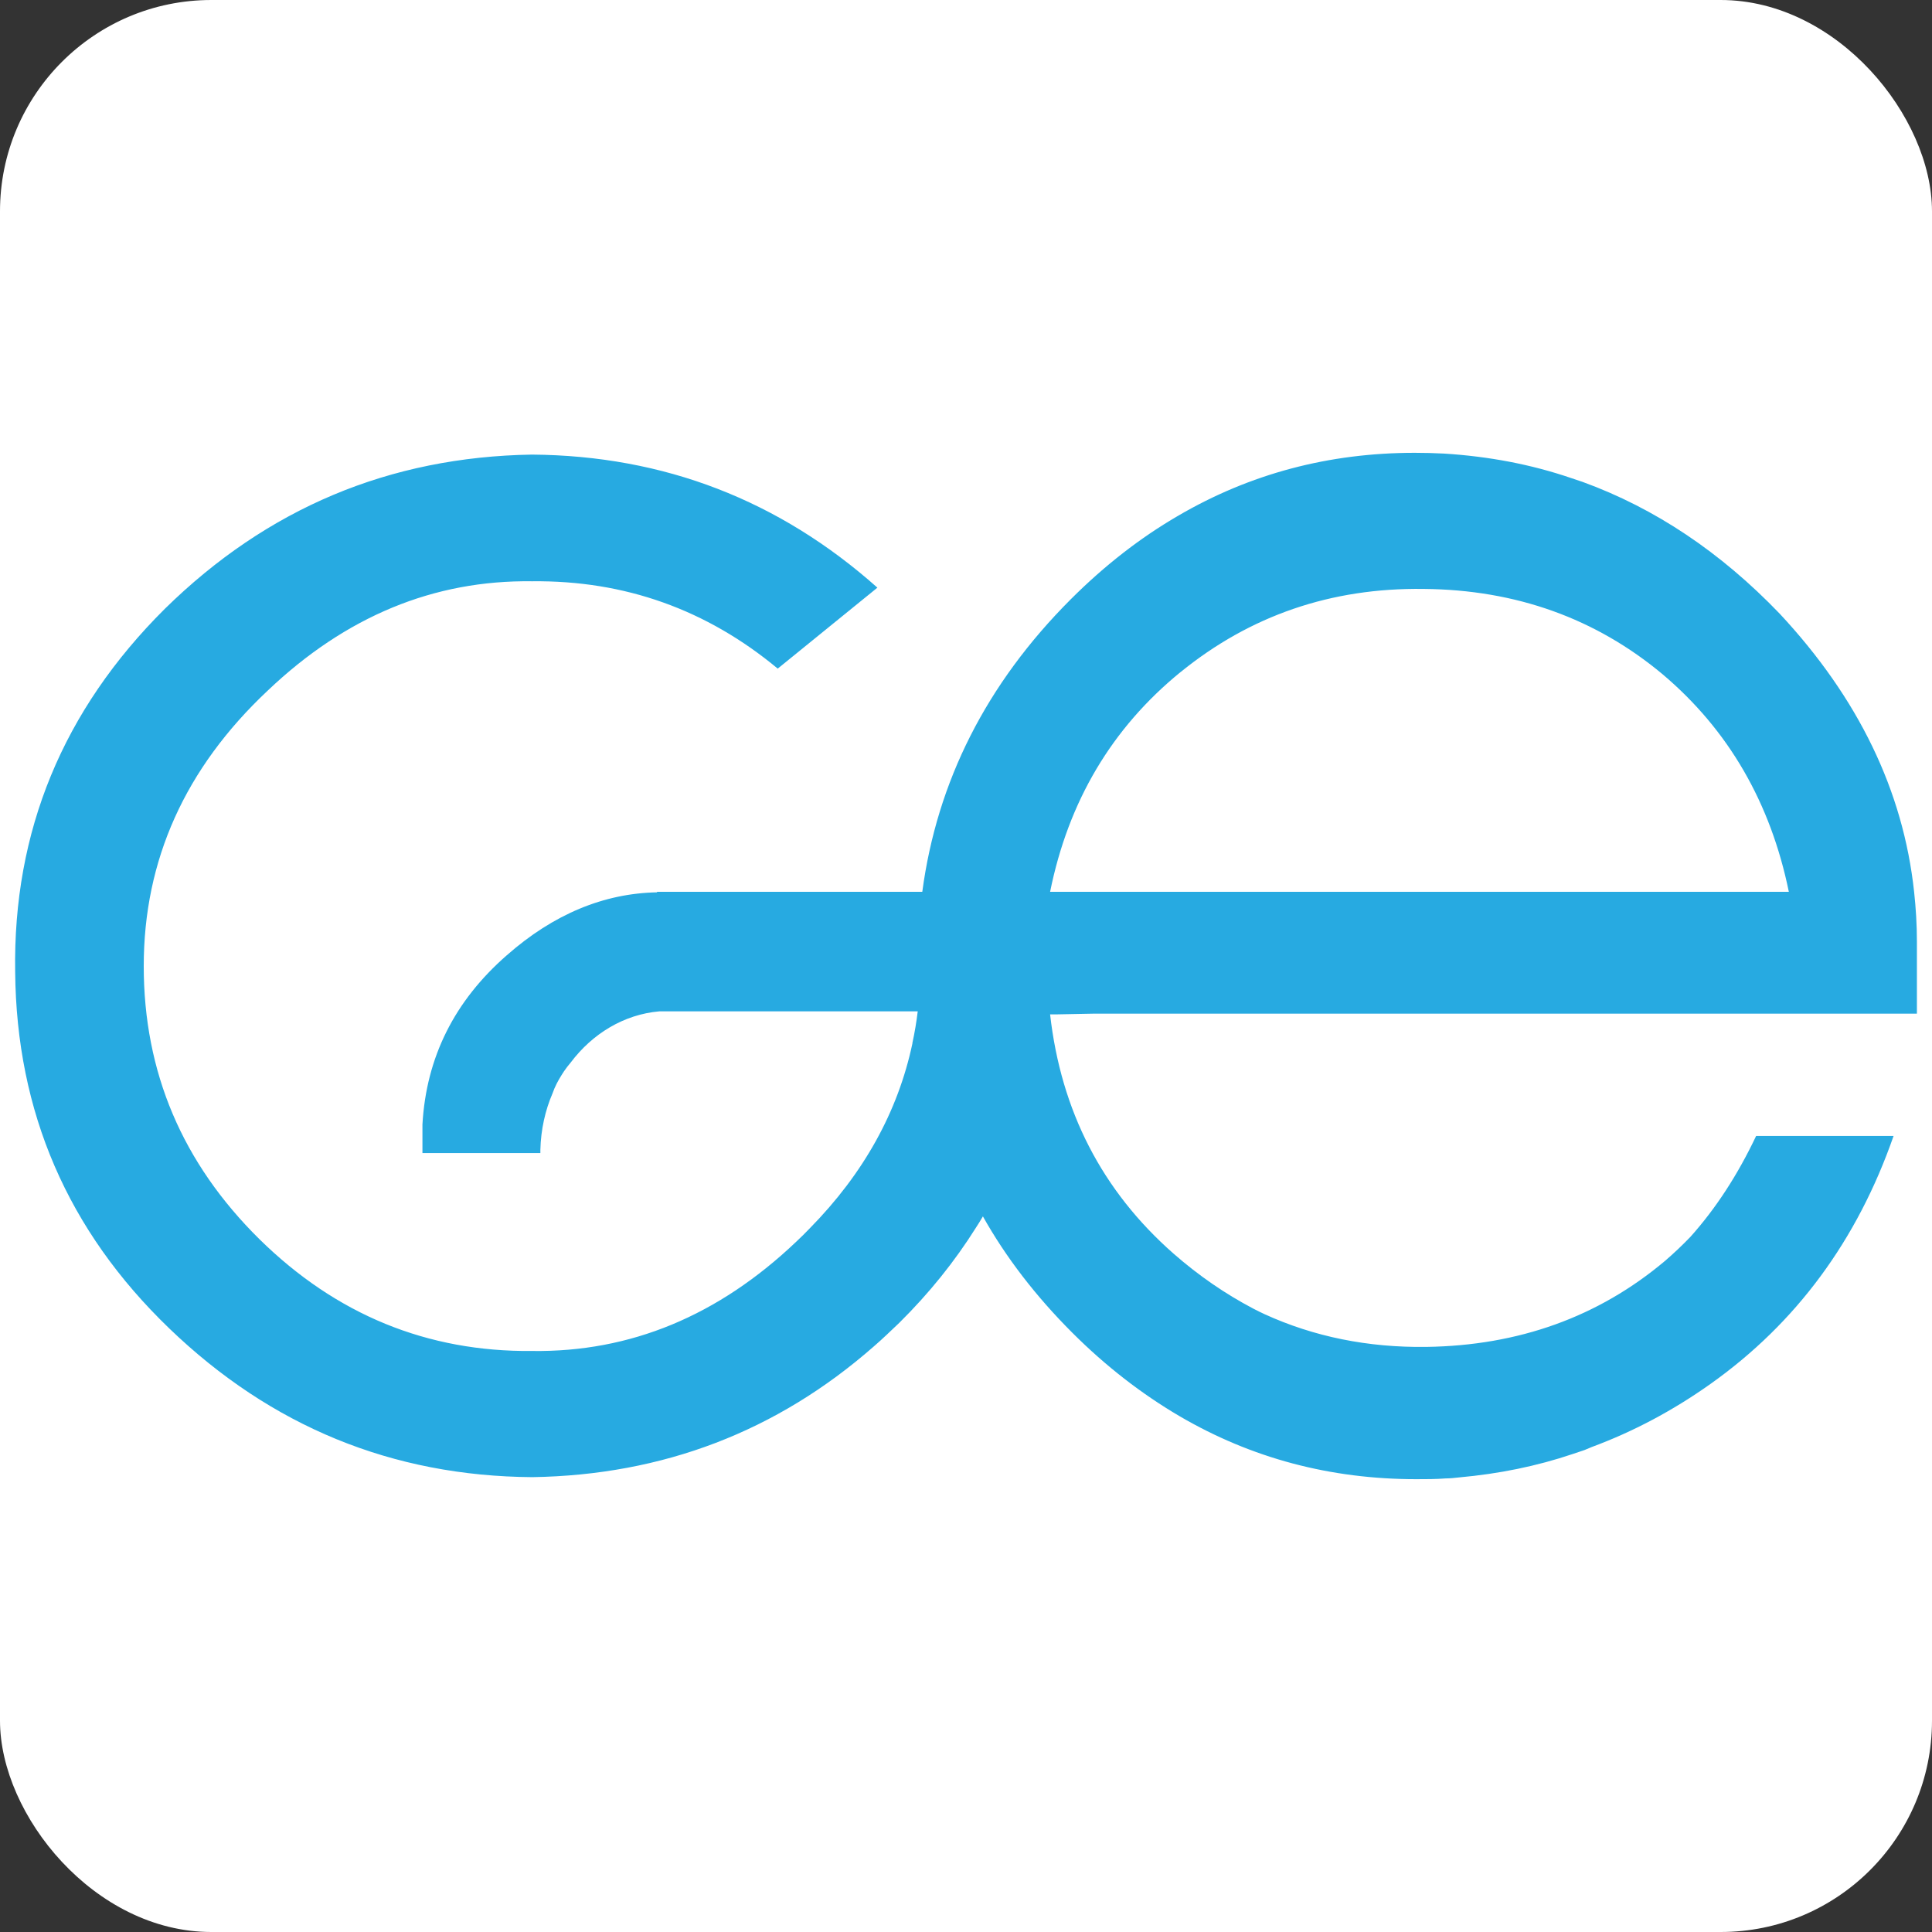
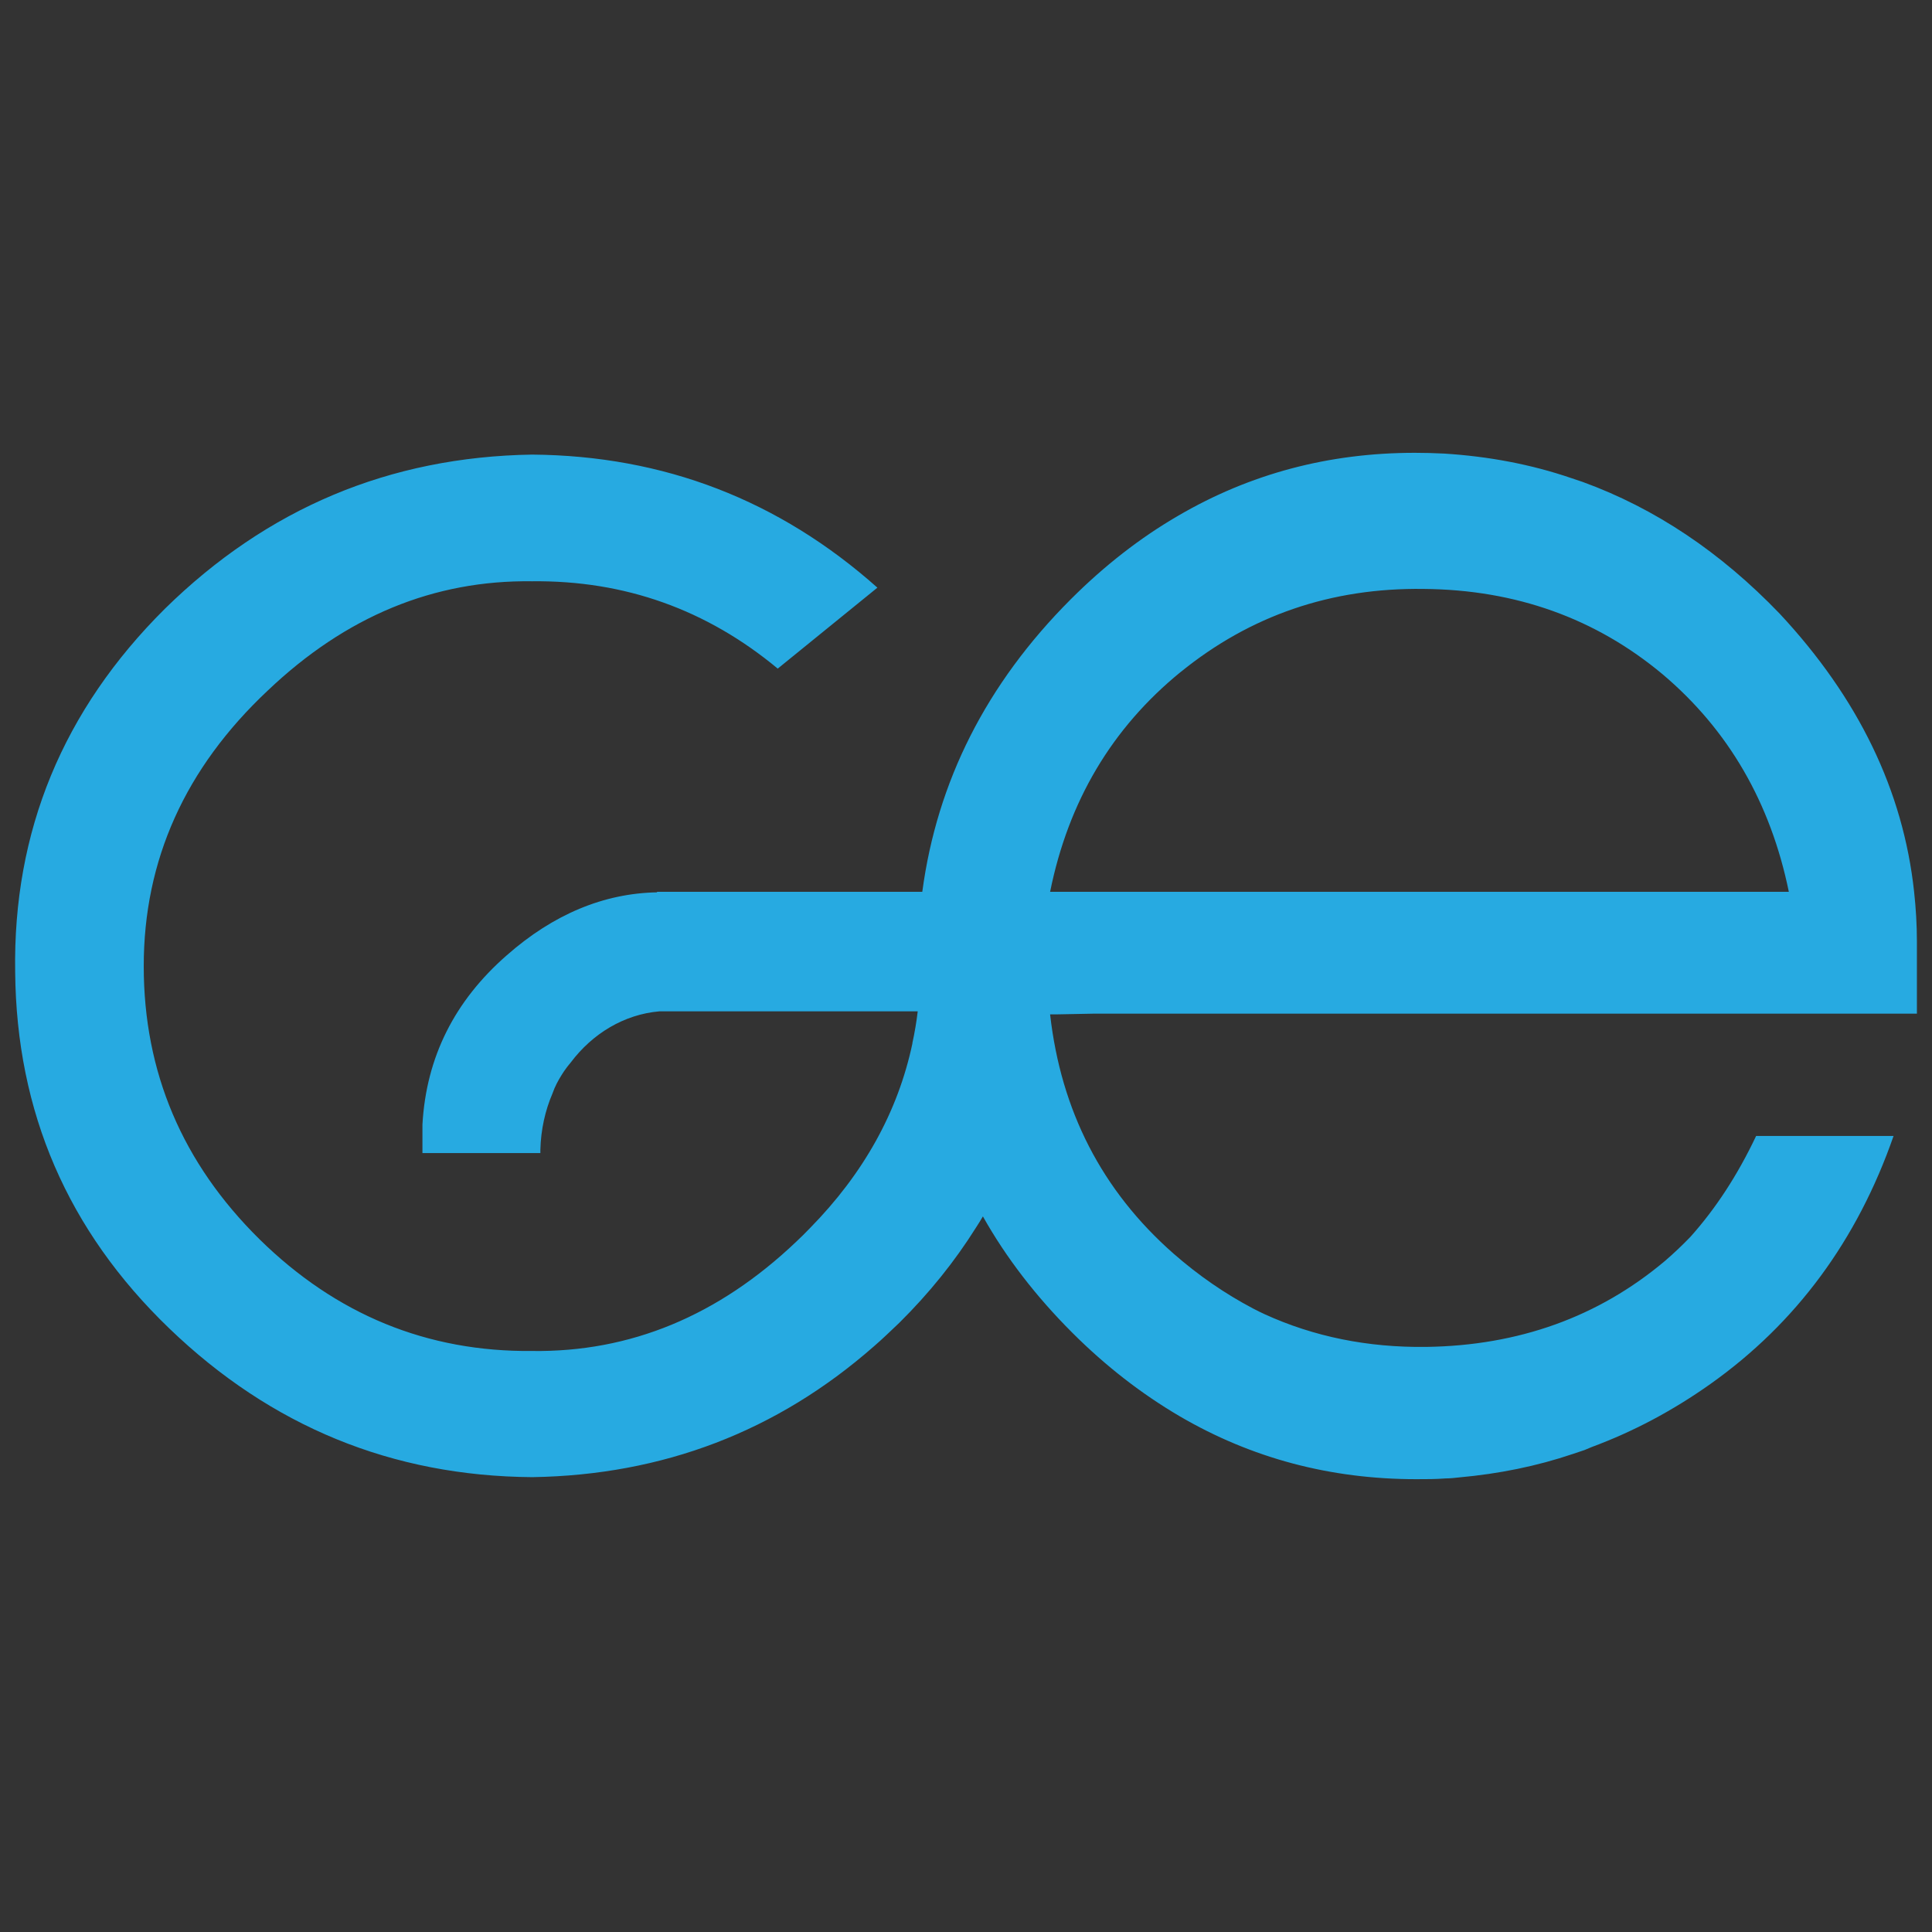
<svg xmlns="http://www.w3.org/2000/svg" width="128" height="128" viewBox="0 0 128 128" fill="none">
  <rect x="0" y="0" width="128" height="128" fill="#333333" stroke="none" />
-   <rect x="128" y="128" width="128" height="128" rx="14" transform="rotate(180 128 128)" fill="white" />
  <path d="M72.529 67.156H127V62.536V62.384C127 61.267 126.933 60.168 126.815 59.085C126.093 52.385 123.119 46.243 117.91 40.659C113.996 36.582 109.644 33.672 104.856 31.929C104.603 31.844 104.368 31.76 104.099 31.675C101.428 30.761 98.622 30.237 95.682 30.051C95.027 30.017 94.371 30 93.733 30C88.037 30 82.812 31.387 78.04 34.179C75.537 35.634 73.168 37.478 70.933 39.712C65.338 45.312 62.079 51.792 61.104 59.085H43.53V59.119C40.018 59.186 36.675 60.557 33.566 63.298C30.122 66.309 28.24 70.032 27.988 74.499V76.394H35.801V76.174C35.835 74.837 36.12 73.568 36.608 72.434C36.759 71.995 36.977 71.588 37.212 71.216C37.263 71.132 37.313 71.064 37.364 70.979C37.498 70.776 37.649 70.59 37.817 70.387C39.245 68.492 41.329 67.206 43.698 67.003H60.802C60.718 67.714 60.6 68.408 60.449 69.101V69.135C59.491 73.653 57.223 77.747 53.644 81.385C53.359 81.689 53.056 81.977 52.754 82.265C47.579 87.188 41.749 89.591 35.263 89.506C28.308 89.574 22.276 87.104 17.185 82.096C12.077 77.053 9.523 71.03 9.523 64.008C9.523 56.987 12.262 50.896 17.739 45.752C22.914 40.829 28.744 38.426 35.247 38.511C41.396 38.443 46.823 40.389 51.527 44.297L58.13 38.934C51.628 33.147 44 30.186 35.247 30.118C25.804 30.271 17.706 33.672 10.918 40.338C4.18 47.038 0.854 55.058 1.005 64.398C1.089 73.67 4.483 81.537 11.22 88.017C17.958 94.498 25.972 97.797 35.263 97.865C43.916 97.729 51.477 94.836 57.895 89.202C58.466 88.711 59.021 88.17 59.575 87.645C61.575 85.666 63.255 83.568 64.649 81.351C64.817 81.097 64.969 80.844 65.12 80.59C66.649 83.314 68.631 85.885 71.034 88.288C73.269 90.522 75.638 92.349 78.141 93.821C82.913 96.613 88.138 98 93.834 98C94.472 98 95.127 98 95.783 97.949C96.085 97.949 96.371 97.915 96.673 97.882C99.311 97.645 101.814 97.137 104.217 96.325C104.486 96.24 104.721 96.156 104.973 96.071C105.141 96.004 105.292 95.936 105.46 95.868C108.199 94.853 110.82 93.466 113.324 91.689C119.002 87.662 123.052 82.163 125.454 75.26H116.348C115.121 77.849 113.676 80.065 111.996 81.943C111.459 82.502 110.904 83.026 110.316 83.534C105.897 87.256 100.605 89.151 94.489 89.236C90.625 89.286 87.046 88.559 83.786 87.07C83.534 86.951 83.282 86.833 83.03 86.698C81.165 85.716 79.418 84.515 77.755 83.06C73 78.881 70.295 73.585 69.572 67.206H69.959L72.546 67.156H72.529ZM78.208 44.534C82.829 40.778 88.188 38.934 94.321 39.018C100.453 39.069 105.729 40.981 110.148 44.669C114.516 48.358 117.305 53.18 118.515 59.085H69.572C70.782 53.095 73.655 48.239 78.225 44.517L78.208 44.534Z" fill="#27AAE1" />
</svg>